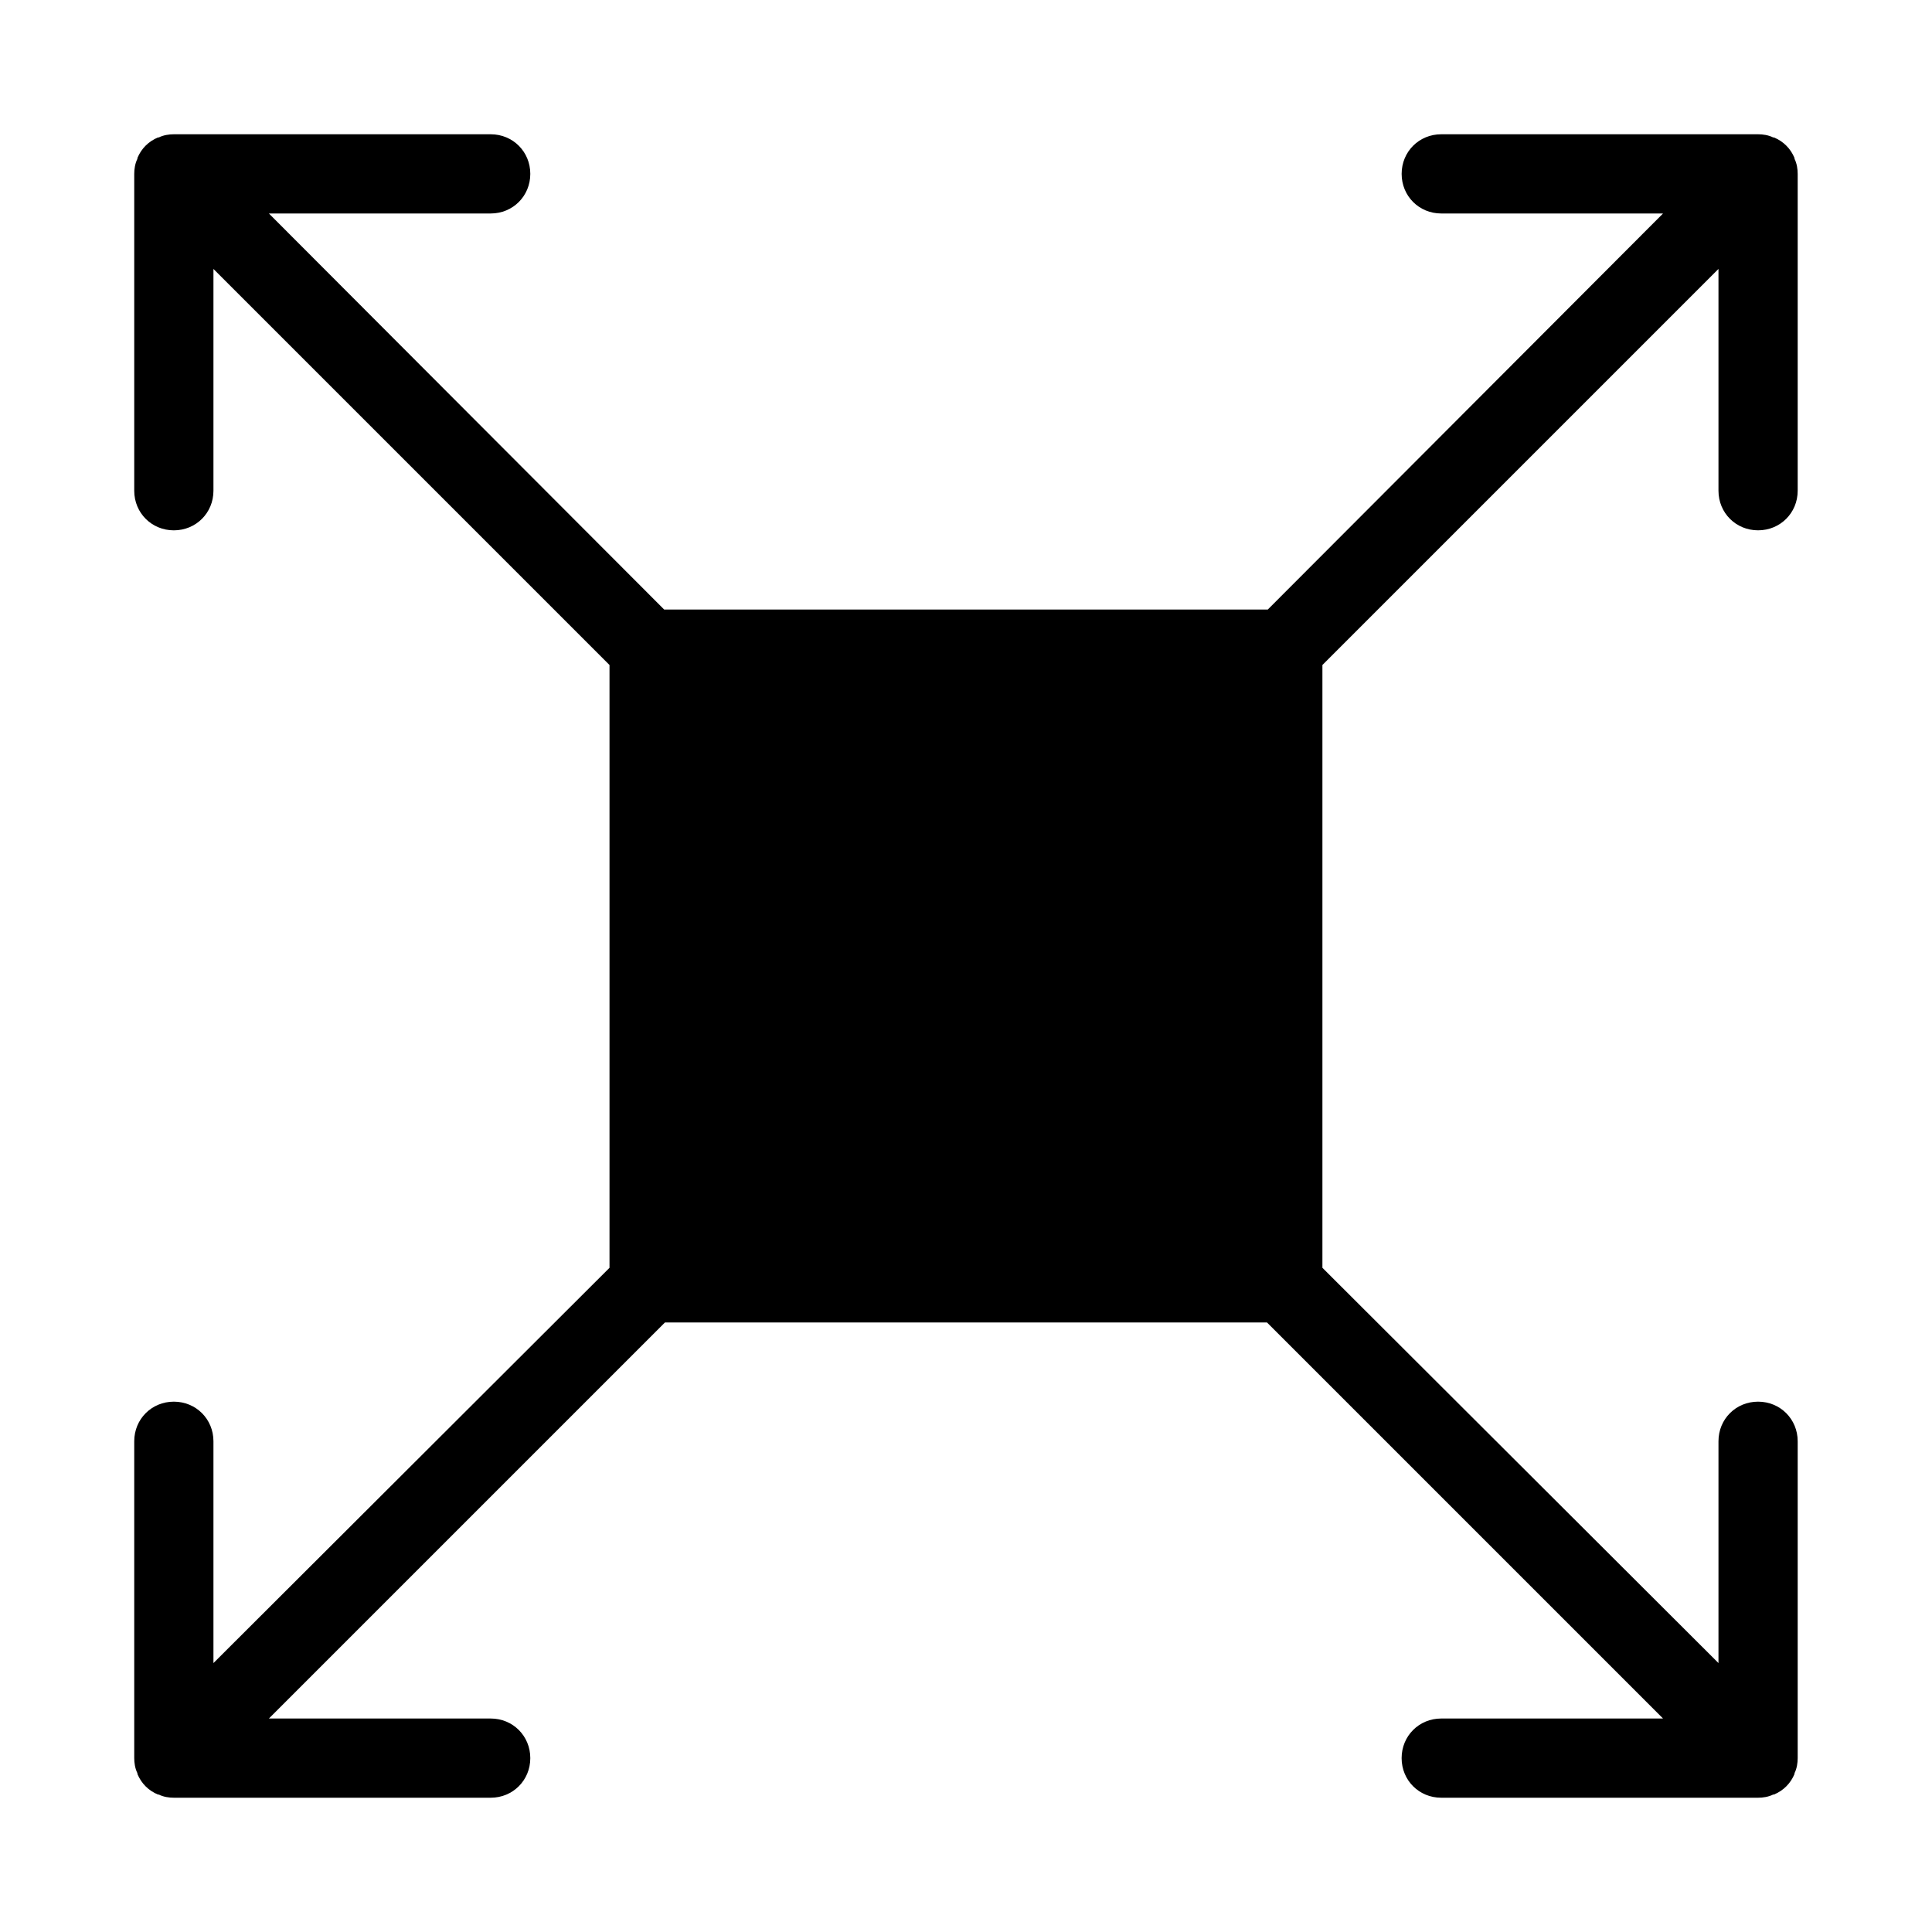
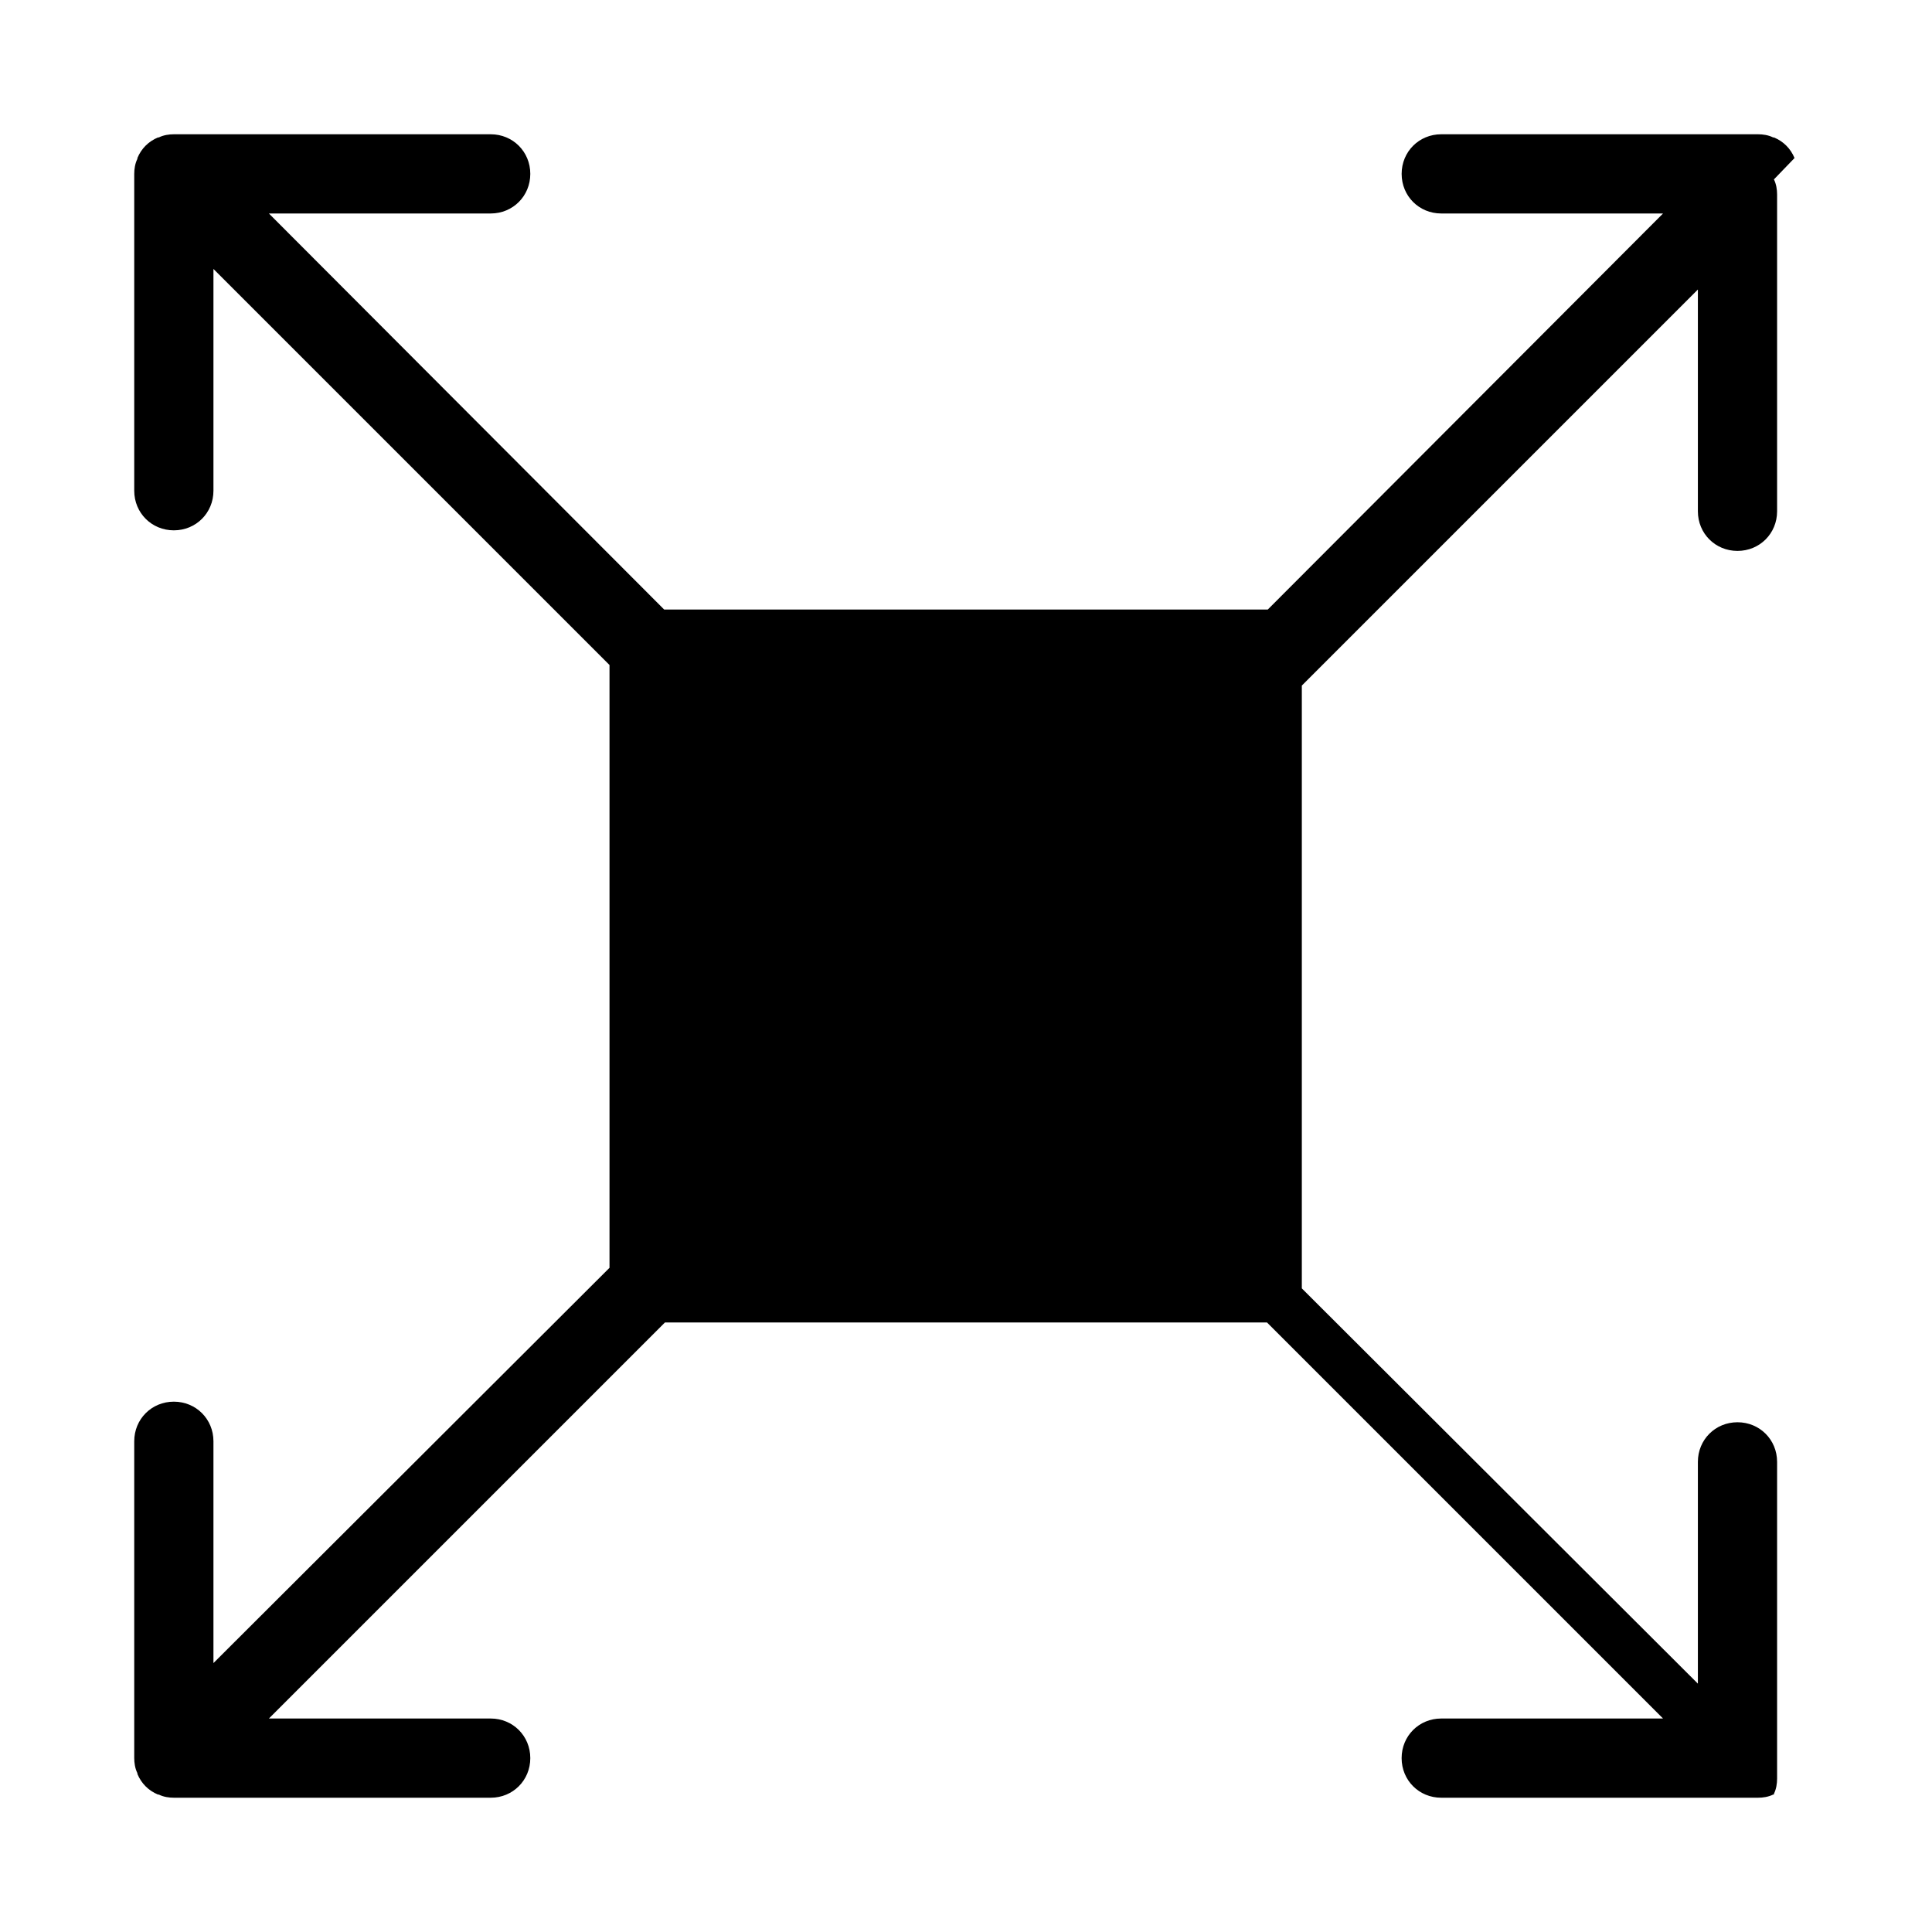
<svg xmlns="http://www.w3.org/2000/svg" fill="#000000" width="800px" height="800px" version="1.1" viewBox="144 144 512 512">
-   <path d="m619.57 185.88c-1.051-2.519-2.938-4.41-5.457-5.457h-0.211c-1.258-0.629-2.727-0.84-3.988-0.84h-83.969c-5.879 0-10.496 4.617-10.496 10.496s4.617 10.496 10.496 10.496h58.777l-104.75 104.96h-159.96l-104.75-104.96h58.777c5.879 0 10.496-4.617 10.496-10.496s-4.617-10.496-10.496-10.496h-83.969c-1.258 0-2.731 0.211-3.988 0.84h-0.211c-2.519 1.051-4.406 2.938-5.457 5.457v0.211c-0.629 1.258-0.84 2.727-0.84 3.988v83.969c0 5.879 4.617 10.496 10.496 10.496s10.496-4.617 10.496-10.496v-58.777l104.96 104.96v159.75l-104.96 104.75v-58.781c0-5.879-4.617-10.496-10.496-10.496s-10.496 4.617-10.496 10.496v83.969c0 1.258 0.211 2.731 0.84 3.988v0.211c1.051 2.519 2.938 4.41 5.457 5.457h0.211c1.258 0.633 2.727 0.84 3.988 0.84h83.969c5.879 0 10.496-4.617 10.496-10.496 0-5.879-4.617-10.496-10.496-10.496h-58.777l104.96-104.96h159.54l104.96 104.96h-58.781c-5.879 0-10.496 4.617-10.496 10.496 0 5.879 4.617 10.496 10.496 10.496h83.969c1.258 0 2.731-0.211 3.988-0.84h0.211c2.519-1.051 4.41-2.938 5.457-5.457v-0.211c0.629-1.258 0.84-2.731 0.84-3.988v-83.969c0-5.879-4.617-10.496-10.496-10.496-5.879 0-10.496 4.617-10.496 10.496v58.777l-104.96-104.75v-159.75l104.96-104.96v58.777c0 5.879 4.617 10.496 10.496 10.496 5.879 0 10.496-4.617 10.496-10.496v-83.969c0-1.258-0.211-2.731-0.84-3.988z" />
+   <path d="m619.57 185.88c-1.051-2.519-2.938-4.41-5.457-5.457h-0.211c-1.258-0.629-2.727-0.84-3.988-0.84h-83.969c-5.879 0-10.496 4.617-10.496 10.496s4.617 10.496 10.496 10.496h58.777l-104.75 104.96h-159.96l-104.75-104.96h58.777c5.879 0 10.496-4.617 10.496-10.496s-4.617-10.496-10.496-10.496h-83.969c-1.258 0-2.731 0.211-3.988 0.84h-0.211c-2.519 1.051-4.406 2.938-5.457 5.457v0.211c-0.629 1.258-0.84 2.727-0.84 3.988v83.969c0 5.879 4.617 10.496 10.496 10.496s10.496-4.617 10.496-10.496v-58.777l104.96 104.96v159.75l-104.96 104.75v-58.781c0-5.879-4.617-10.496-10.496-10.496s-10.496 4.617-10.496 10.496v83.969c0 1.258 0.211 2.731 0.84 3.988v0.211c1.051 2.519 2.938 4.41 5.457 5.457h0.211c1.258 0.633 2.727 0.84 3.988 0.84h83.969c5.879 0 10.496-4.617 10.496-10.496 0-5.879-4.617-10.496-10.496-10.496h-58.777l104.96-104.96h159.54l104.96 104.96h-58.781c-5.879 0-10.496 4.617-10.496 10.496 0 5.879 4.617 10.496 10.496 10.496h83.969c1.258 0 2.731-0.211 3.988-0.84h0.211v-0.211c0.629-1.258 0.84-2.731 0.84-3.988v-83.969c0-5.879-4.617-10.496-10.496-10.496-5.879 0-10.496 4.617-10.496 10.496v58.777l-104.96-104.75v-159.75l104.96-104.96v58.777c0 5.879 4.617 10.496 10.496 10.496 5.879 0 10.496-4.617 10.496-10.496v-83.969c0-1.258-0.211-2.731-0.84-3.988z" />
</svg>